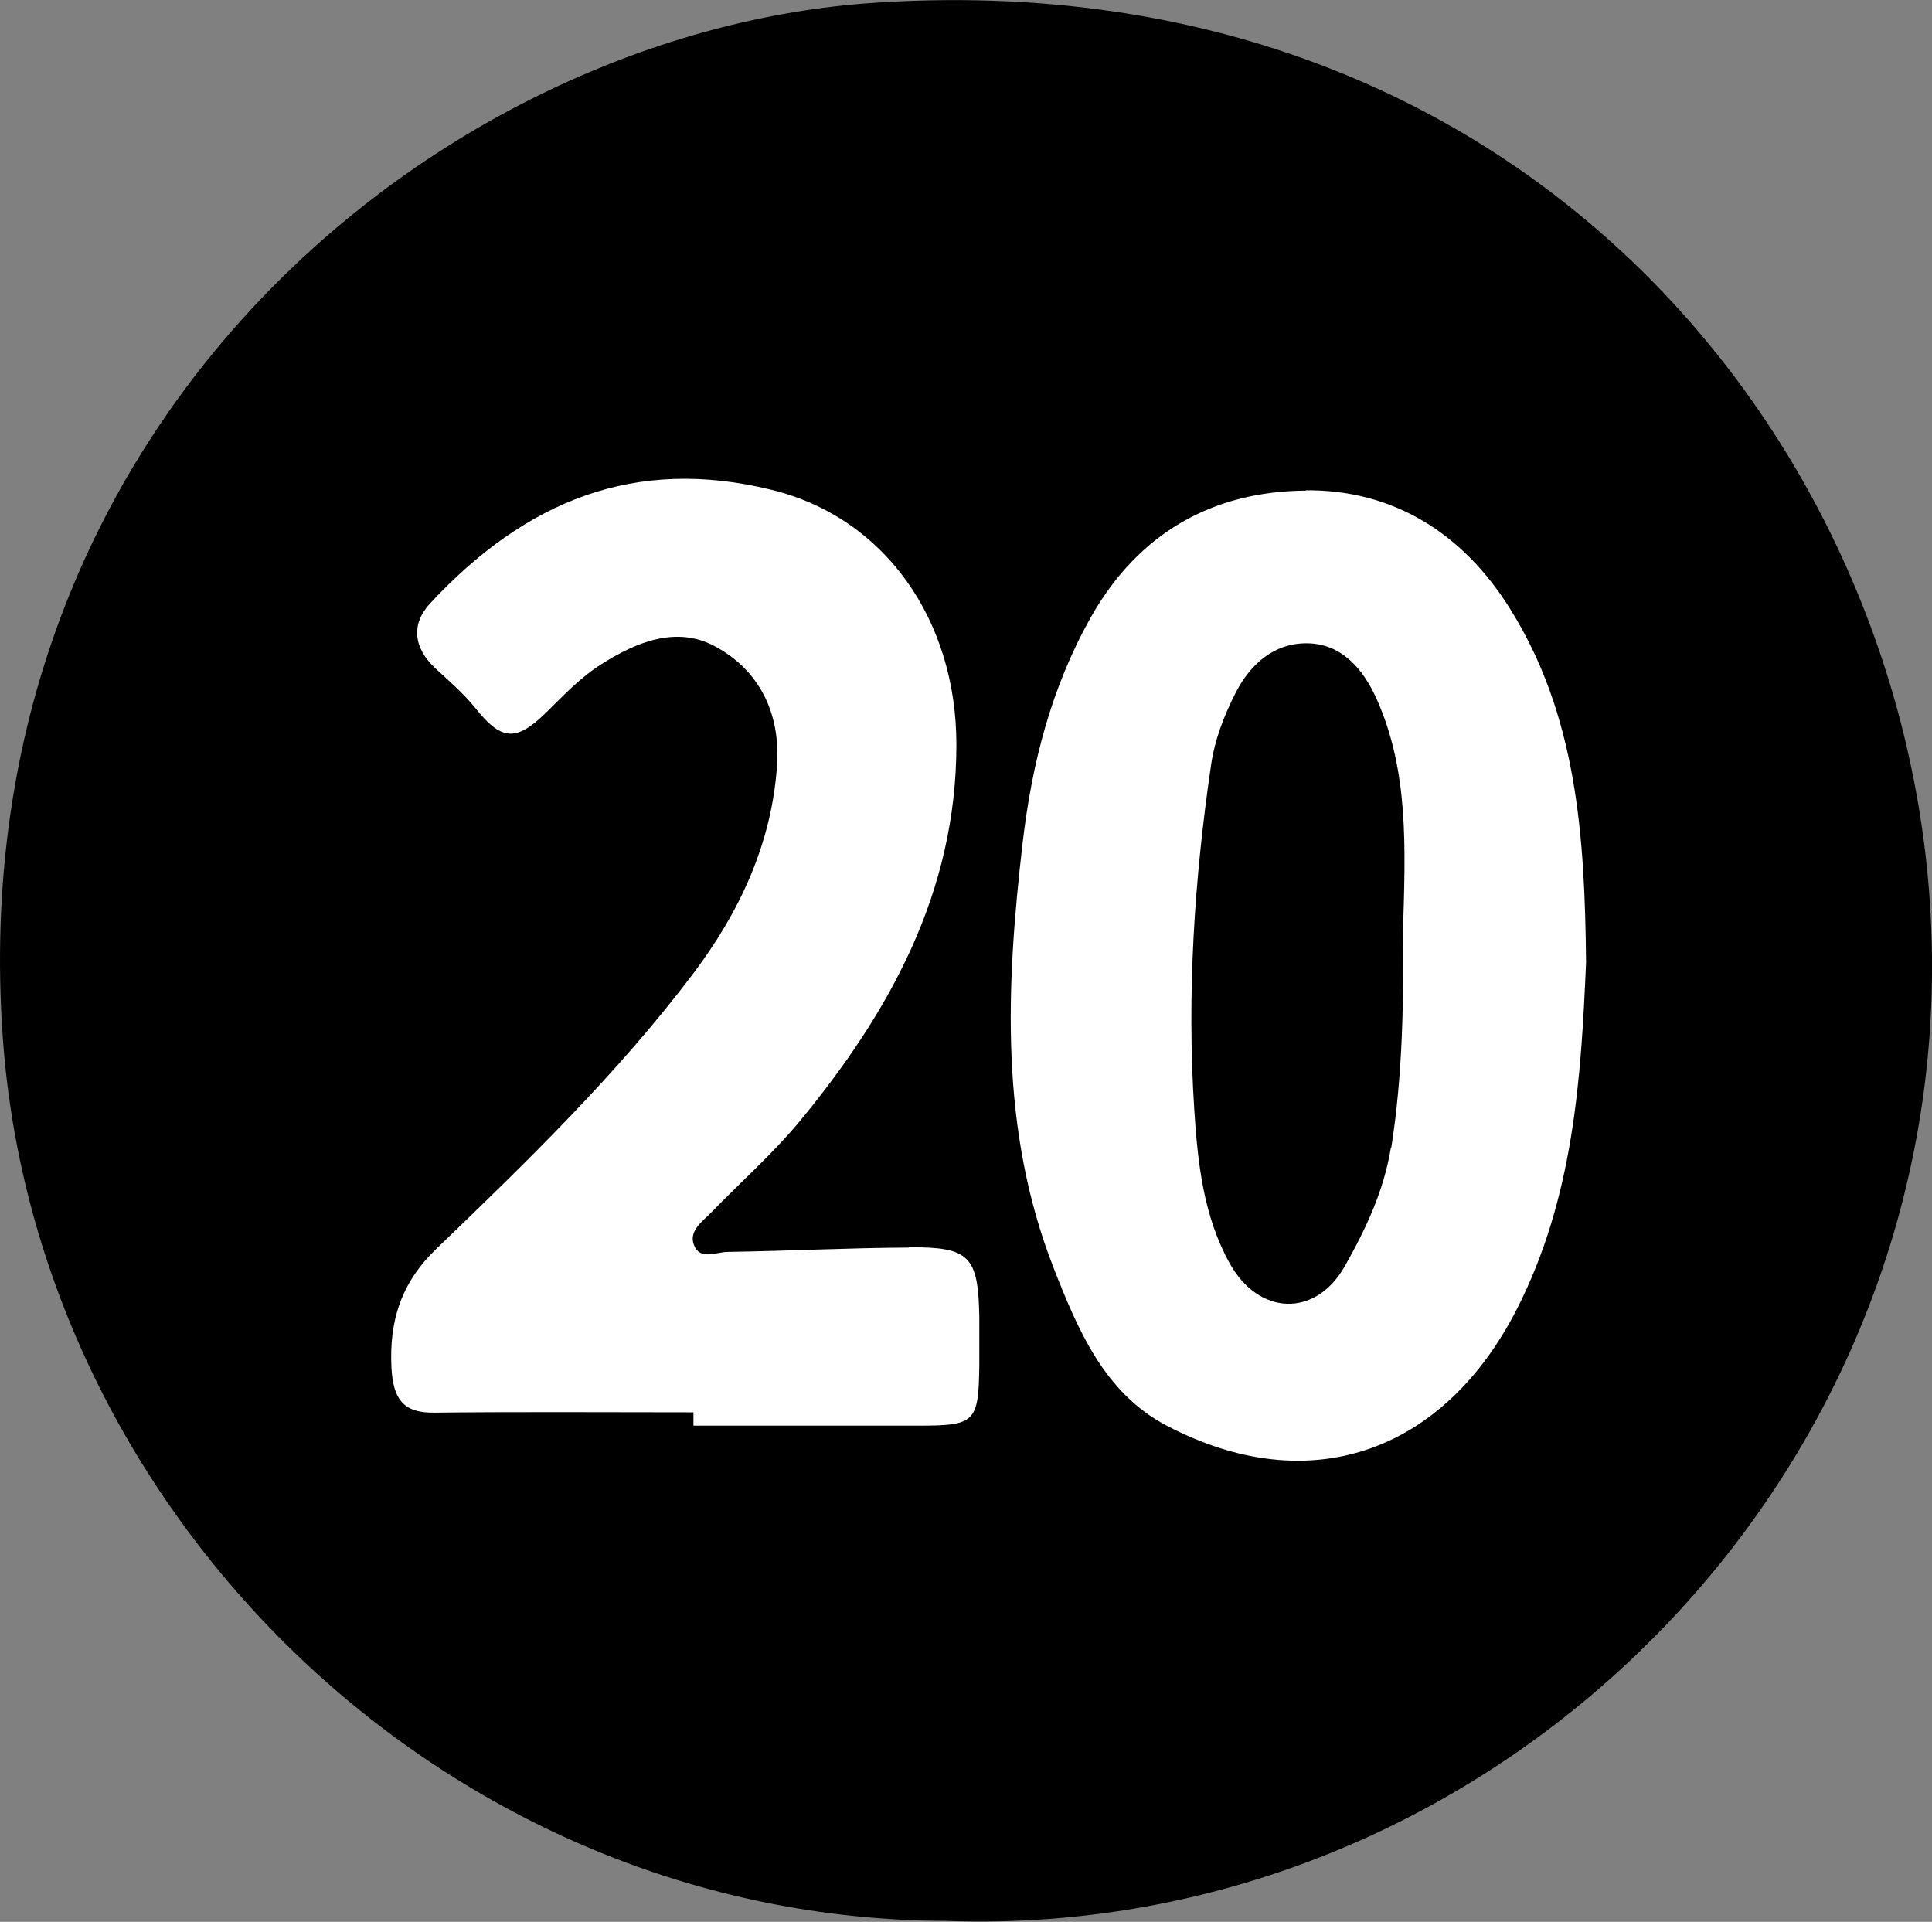
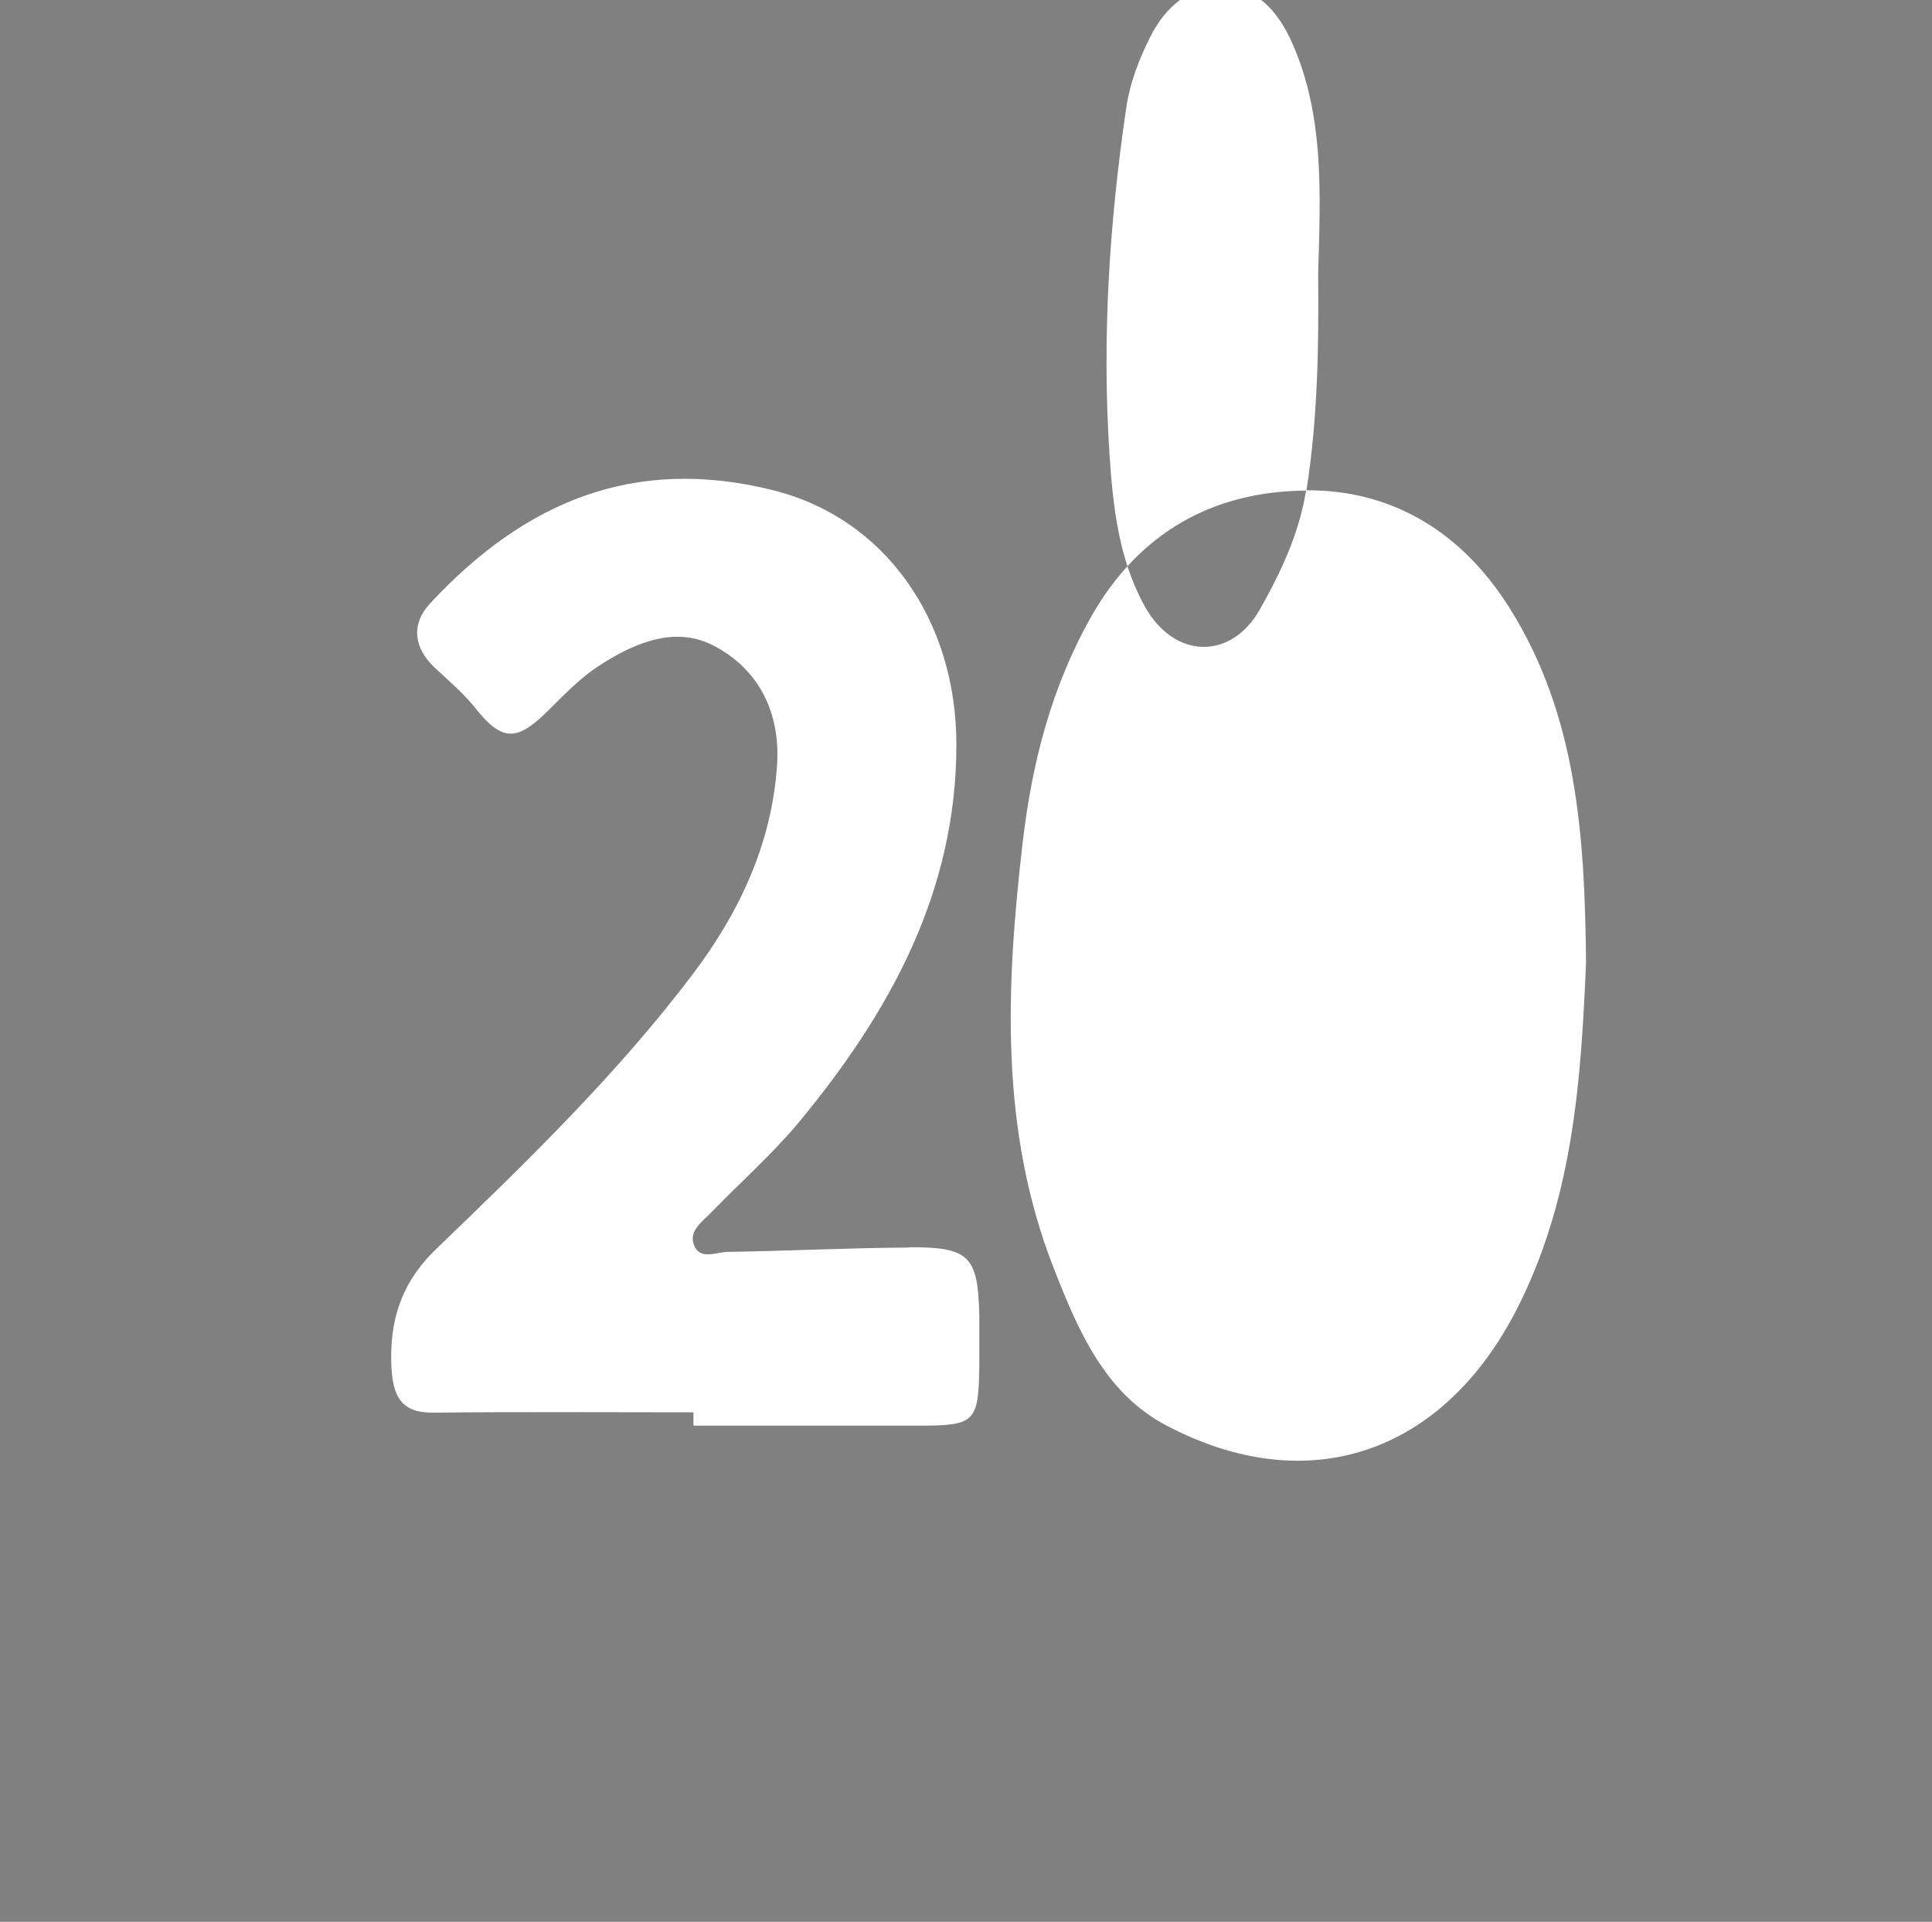
<svg xmlns="http://www.w3.org/2000/svg" id="Layer_2" data-name="Layer 2" viewBox="0 0 62.38 62.05">
  <rect x="0" y="0" width="62.38" height="62.05" fill="#808080" stroke="none" />
  <defs>
    <style>
      .cls-1 {
        fill: #fff;
      }
    </style>
  </defs>
  <g id="_20-black" data-name="20-black">
-     <path d="M28.23,.09C14.34,1.01-1.33,13.55,.09,33.5c1.1,15.45,14.37,28.48,30.46,28.52,17.93,.65,33.23-14.77,31.73-33.32C61.06,13.59,48.68-1.27,28.23,.09Z" />
-     <path class="cls-1" d="M42.17,15.84c-3,.02-5.4,1.35-6.95,4.09-1.28,2.28-1.9,4.71-2.2,7.27-.54,4.65-.75,9.27,1,13.74,.78,1.99,1.64,4.04,3.65,5.09,4.59,2.41,8.92,.89,11.3-3.75,1.84-3.6,2.08-7.47,2.24-11.21-.04-4.1-.3-7.99-2.47-11.44-1.51-2.41-3.75-3.82-6.57-3.8Zm2.74,21.21c-.23,1.41-.82,2.65-1.5,3.85-.94,1.64-2.76,1.58-3.7-.1-.86-1.54-1.04-3.28-1.15-4.98-.24-3.71,0-7.42,.54-11.1,.12-.84,.42-1.61,.8-2.36,.48-.93,1.24-1.59,2.28-1.59,1.13,0,1.83,.82,2.27,1.8,1.04,2.33,.93,4.8,.85,7.47,.02,2.21,0,4.62-.38,7.02Z" />
+     <path class="cls-1" d="M42.17,15.84c-3,.02-5.4,1.35-6.95,4.09-1.28,2.28-1.9,4.71-2.2,7.27-.54,4.65-.75,9.27,1,13.74,.78,1.99,1.64,4.04,3.65,5.09,4.59,2.41,8.92,.89,11.3-3.75,1.84-3.6,2.08-7.47,2.24-11.21-.04-4.1-.3-7.99-2.47-11.44-1.51-2.41-3.75-3.82-6.57-3.8Zc-.23,1.41-.82,2.65-1.5,3.85-.94,1.64-2.76,1.58-3.7-.1-.86-1.54-1.04-3.28-1.15-4.98-.24-3.71,0-7.42,.54-11.1,.12-.84,.42-1.61,.8-2.36,.48-.93,1.24-1.59,2.28-1.59,1.13,0,1.83,.82,2.27,1.8,1.04,2.33,.93,4.8,.85,7.47,.02,2.21,0,4.62-.38,7.02Z" />
    <path class="cls-1" d="M29.35,40.28c-1.95,.01-3.9,.11-5.85,.14-.38,0-.91,.29-1.1-.24-.16-.45,.29-.75,.57-1.04,.94-.97,1.96-1.87,2.82-2.9,2.93-3.54,5.09-7.43,5.09-12.2,0-4.01-2.3-7.34-5.99-8.23-4.38-1.07-7.91,.34-11.01,3.68-.61,.66-.53,1.43,.17,2.08,.44,.41,.91,.81,1.28,1.27,.85,1.07,1.32,1.13,2.31,.16,.56-.55,1.09-1.12,1.77-1.55,1.16-.74,2.44-1.24,3.66-.59,1.43,.76,2.13,2.14,2.02,3.84-.17,2.55-1.23,4.78-2.72,6.75-2.44,3.23-5.36,6.06-8.27,8.86-1.15,1.1-1.54,2.34-1.46,3.87,.06,.97,.36,1.45,1.39,1.43,2.79-.03,5.58-.01,8.36-.01,0,.14,0,.29,0,.43,2.42,0,4.83,0,7.25,0,1.85,0,1.96-.09,1.98-1.99,0-.51,0-1.02,0-1.54-.04-1.95-.31-2.24-2.28-2.23Z" />
  </g>
</svg>